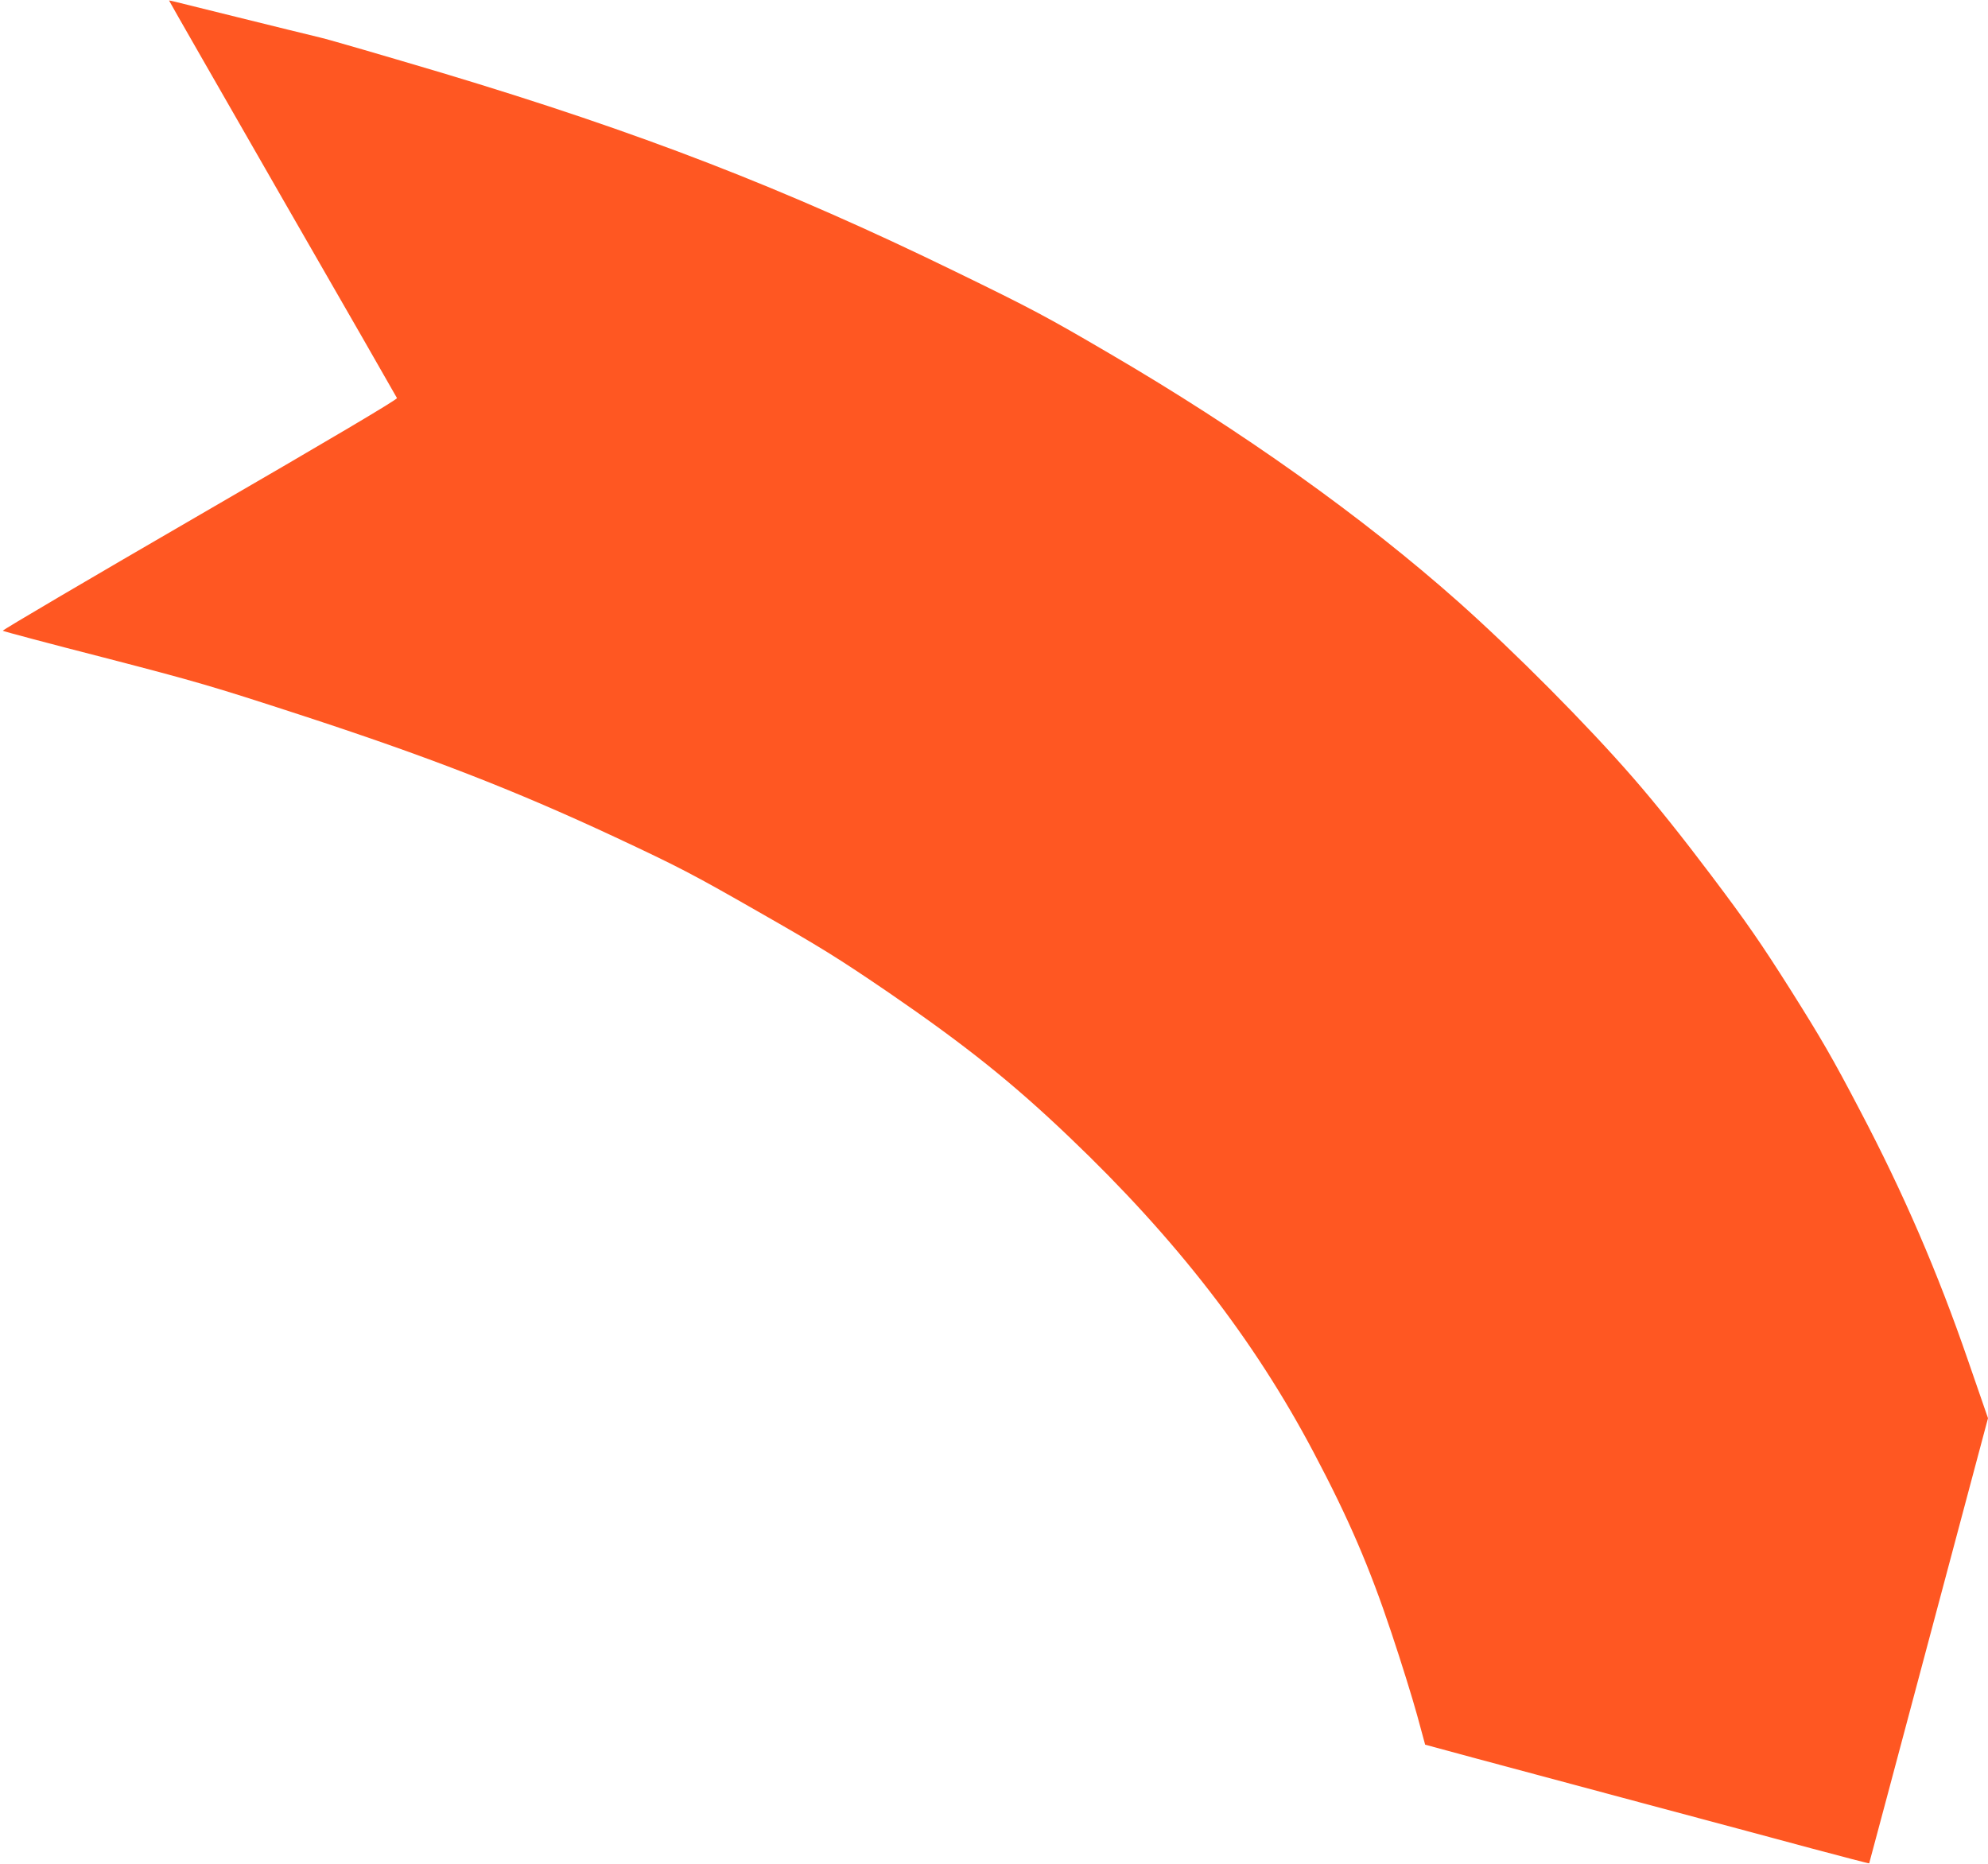
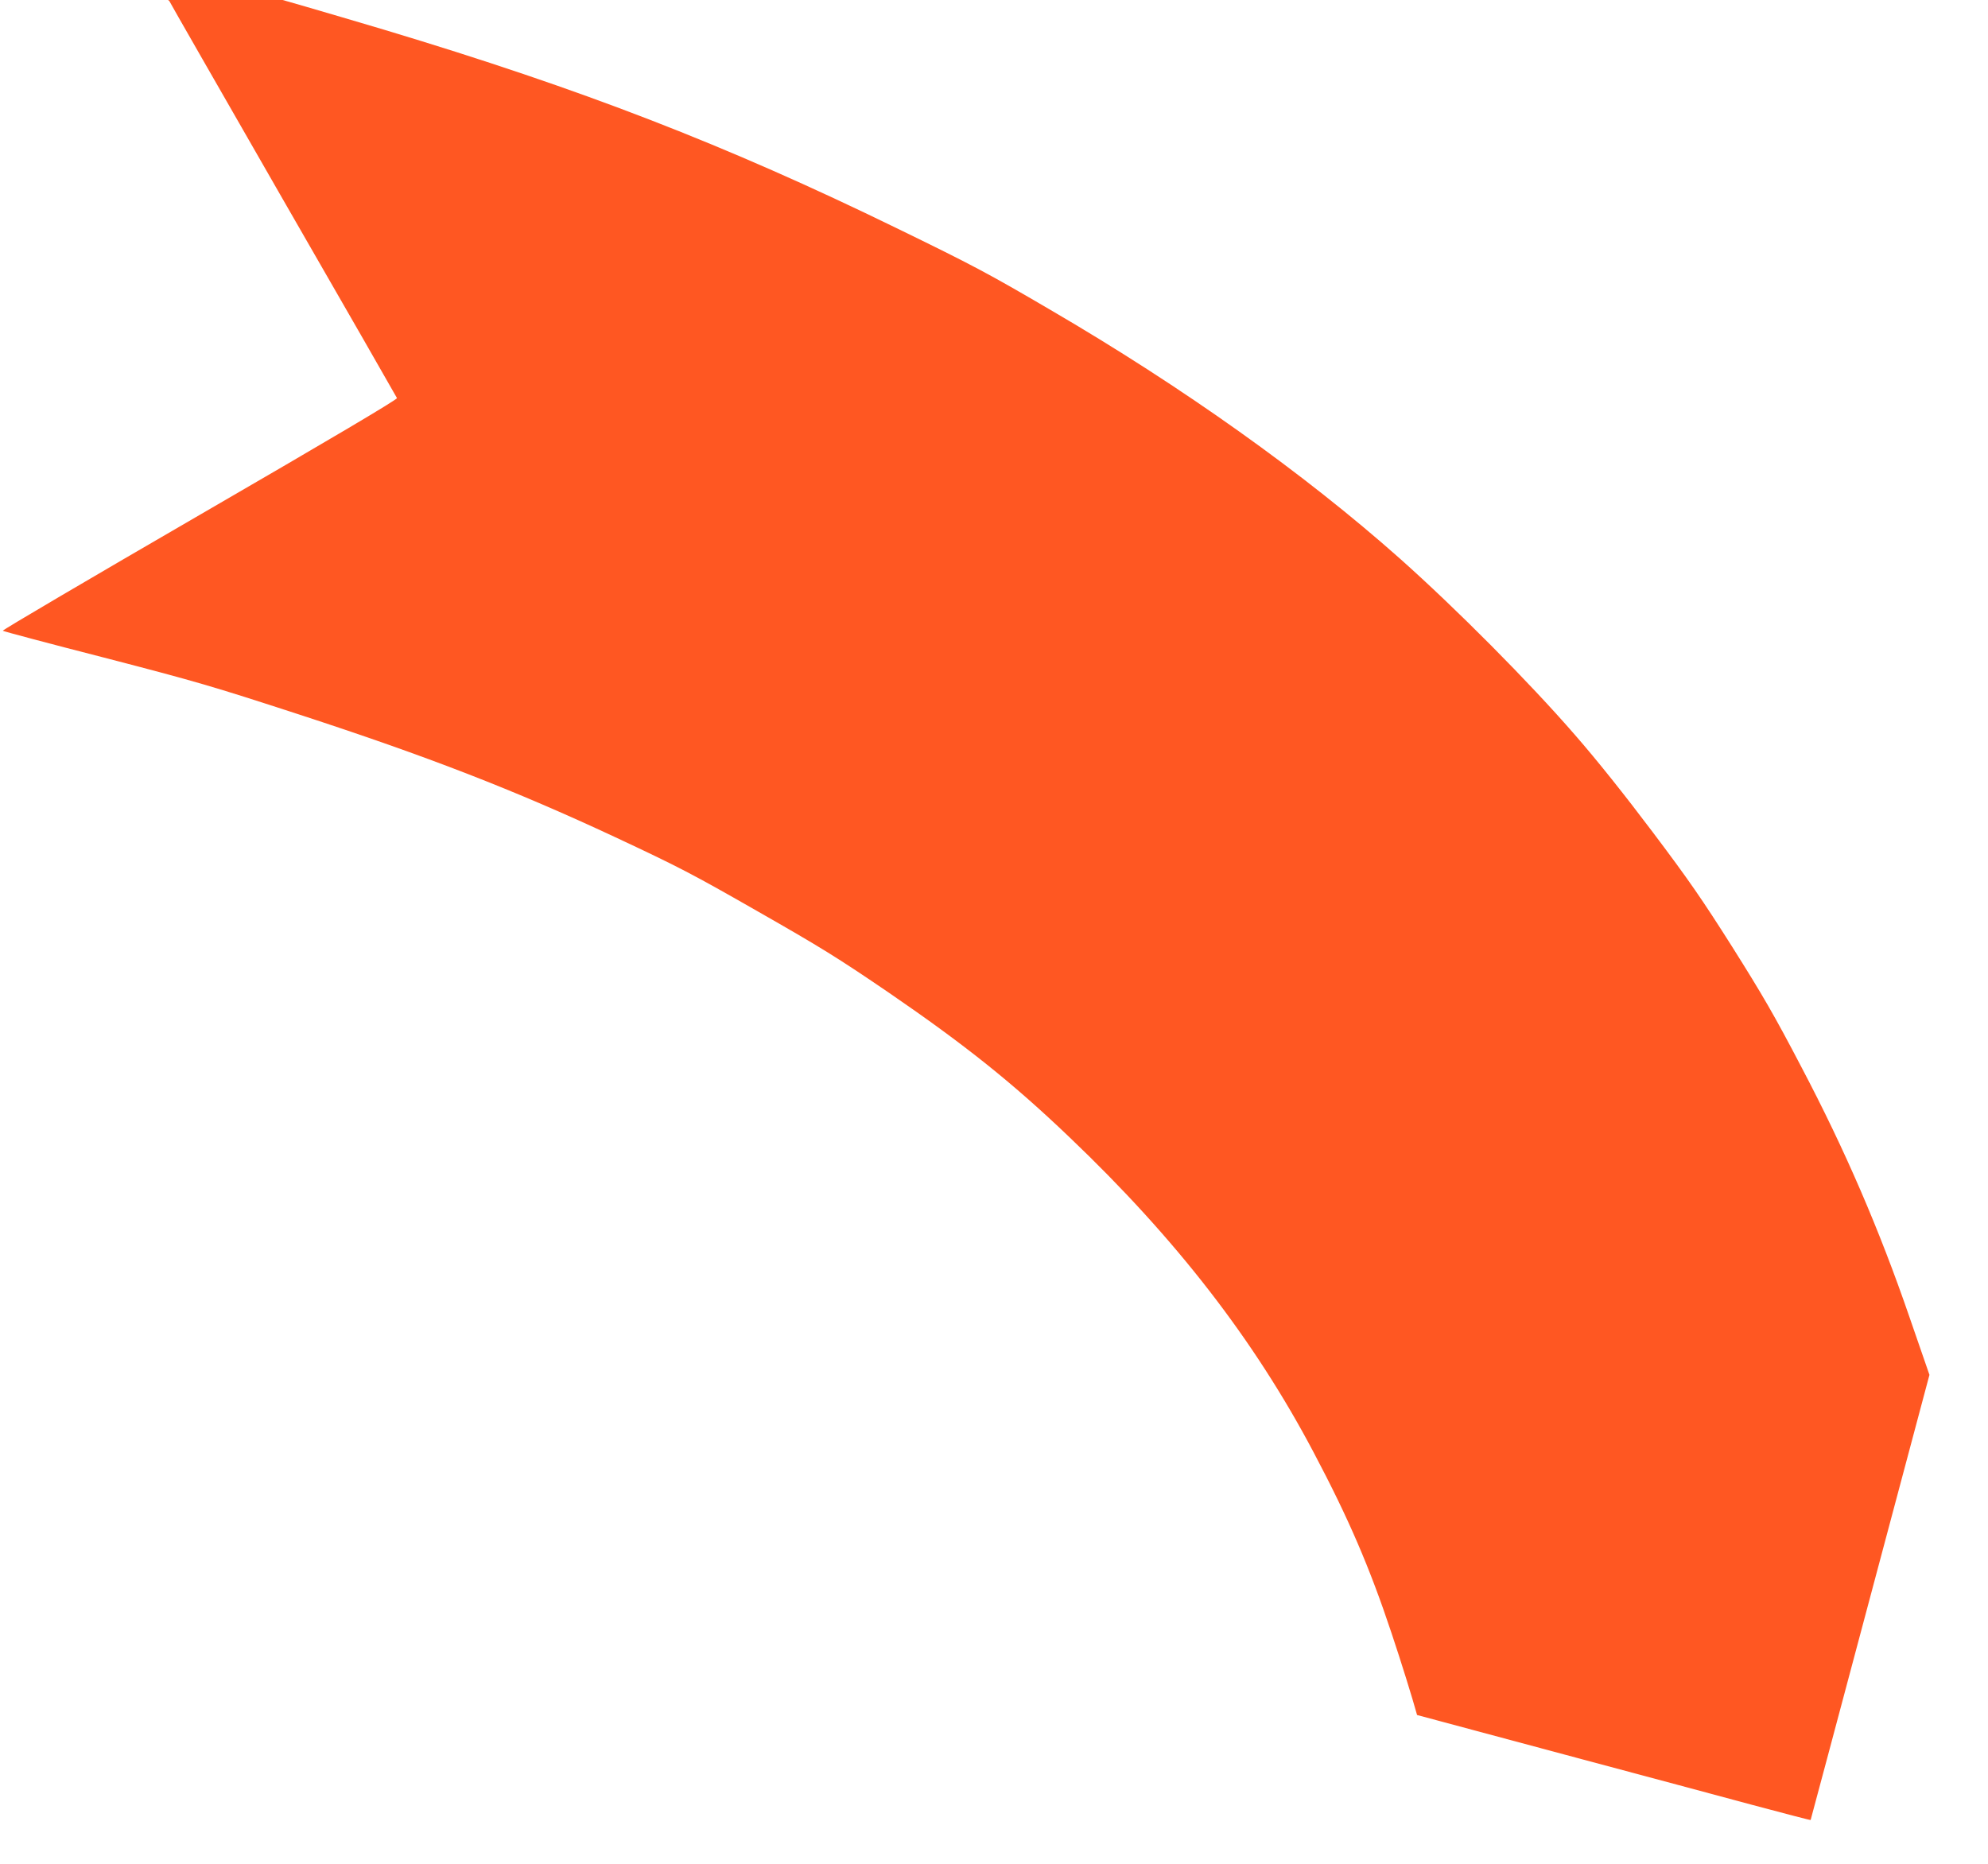
<svg xmlns="http://www.w3.org/2000/svg" version="1.0" width="1280pt" height="1200pt" viewBox="0 0 1280 1200" preserveAspectRatio="xMidYMid meet">
  <g transform="translate(0,1200) scale(0.1,-0.1)" fill="#ff5722" stroke="none">
-     <path d="M1090 11994 c0 -3 329 -576 730 -1275 402 -698 733 -1275 736 -1282 3 -9 -419 -259 -1270 -752 -702 -407 -1272 -742 -1268 -746 4 -4 297 -82 652 -173 597 -155 690 -182 1255 -366 828 -270 1385 -486 2036 -790 410 -192 495 -236 918 -478 405 -231 515 -299 845 -524 490 -336 796 -580 1164 -932 684 -652 1188 -1303 1570 -2027 226 -427 361 -742 501 -1162 62 -185 136 -423 165 -529 l52 -191 325 -88 c178 -48 655 -176 1059 -284 404 -108 901 -241 1104 -296 203 -54 370 -98 371 -96 1 1 173 647 383 1434 l382 1432 -129 373 c-194 564 -415 1076 -695 1608 -176 337 -252 467 -446 775 -193 305 -283 435 -513 740 -180 239 -356 460 -500 625 -296 341 -764 812 -1127 1135 -616 547 -1398 1104 -2250 1601 -401 235 -499 287 -990 526 -1101 537 -2027 895 -3301 1278 -367 109 -722 213 -790 229 -68 16 -306 75 -529 130 -483 120 -440 110 -440 105z" />
+     <path d="M1090 11994 c0 -3 329 -576 730 -1275 402 -698 733 -1275 736 -1282 3 -9 -419 -259 -1270 -752 -702 -407 -1272 -742 -1268 -746 4 -4 297 -82 652 -173 597 -155 690 -182 1255 -366 828 -270 1385 -486 2036 -790 410 -192 495 -236 918 -478 405 -231 515 -299 845 -524 490 -336 796 -580 1164 -932 684 -652 1188 -1303 1570 -2027 226 -427 361 -742 501 -1162 62 -185 136 -423 165 -529 c178 -48 655 -176 1059 -284 404 -108 901 -241 1104 -296 203 -54 370 -98 371 -96 1 1 173 647 383 1434 l382 1432 -129 373 c-194 564 -415 1076 -695 1608 -176 337 -252 467 -446 775 -193 305 -283 435 -513 740 -180 239 -356 460 -500 625 -296 341 -764 812 -1127 1135 -616 547 -1398 1104 -2250 1601 -401 235 -499 287 -990 526 -1101 537 -2027 895 -3301 1278 -367 109 -722 213 -790 229 -68 16 -306 75 -529 130 -483 120 -440 110 -440 105z" />
  </g>
</svg>